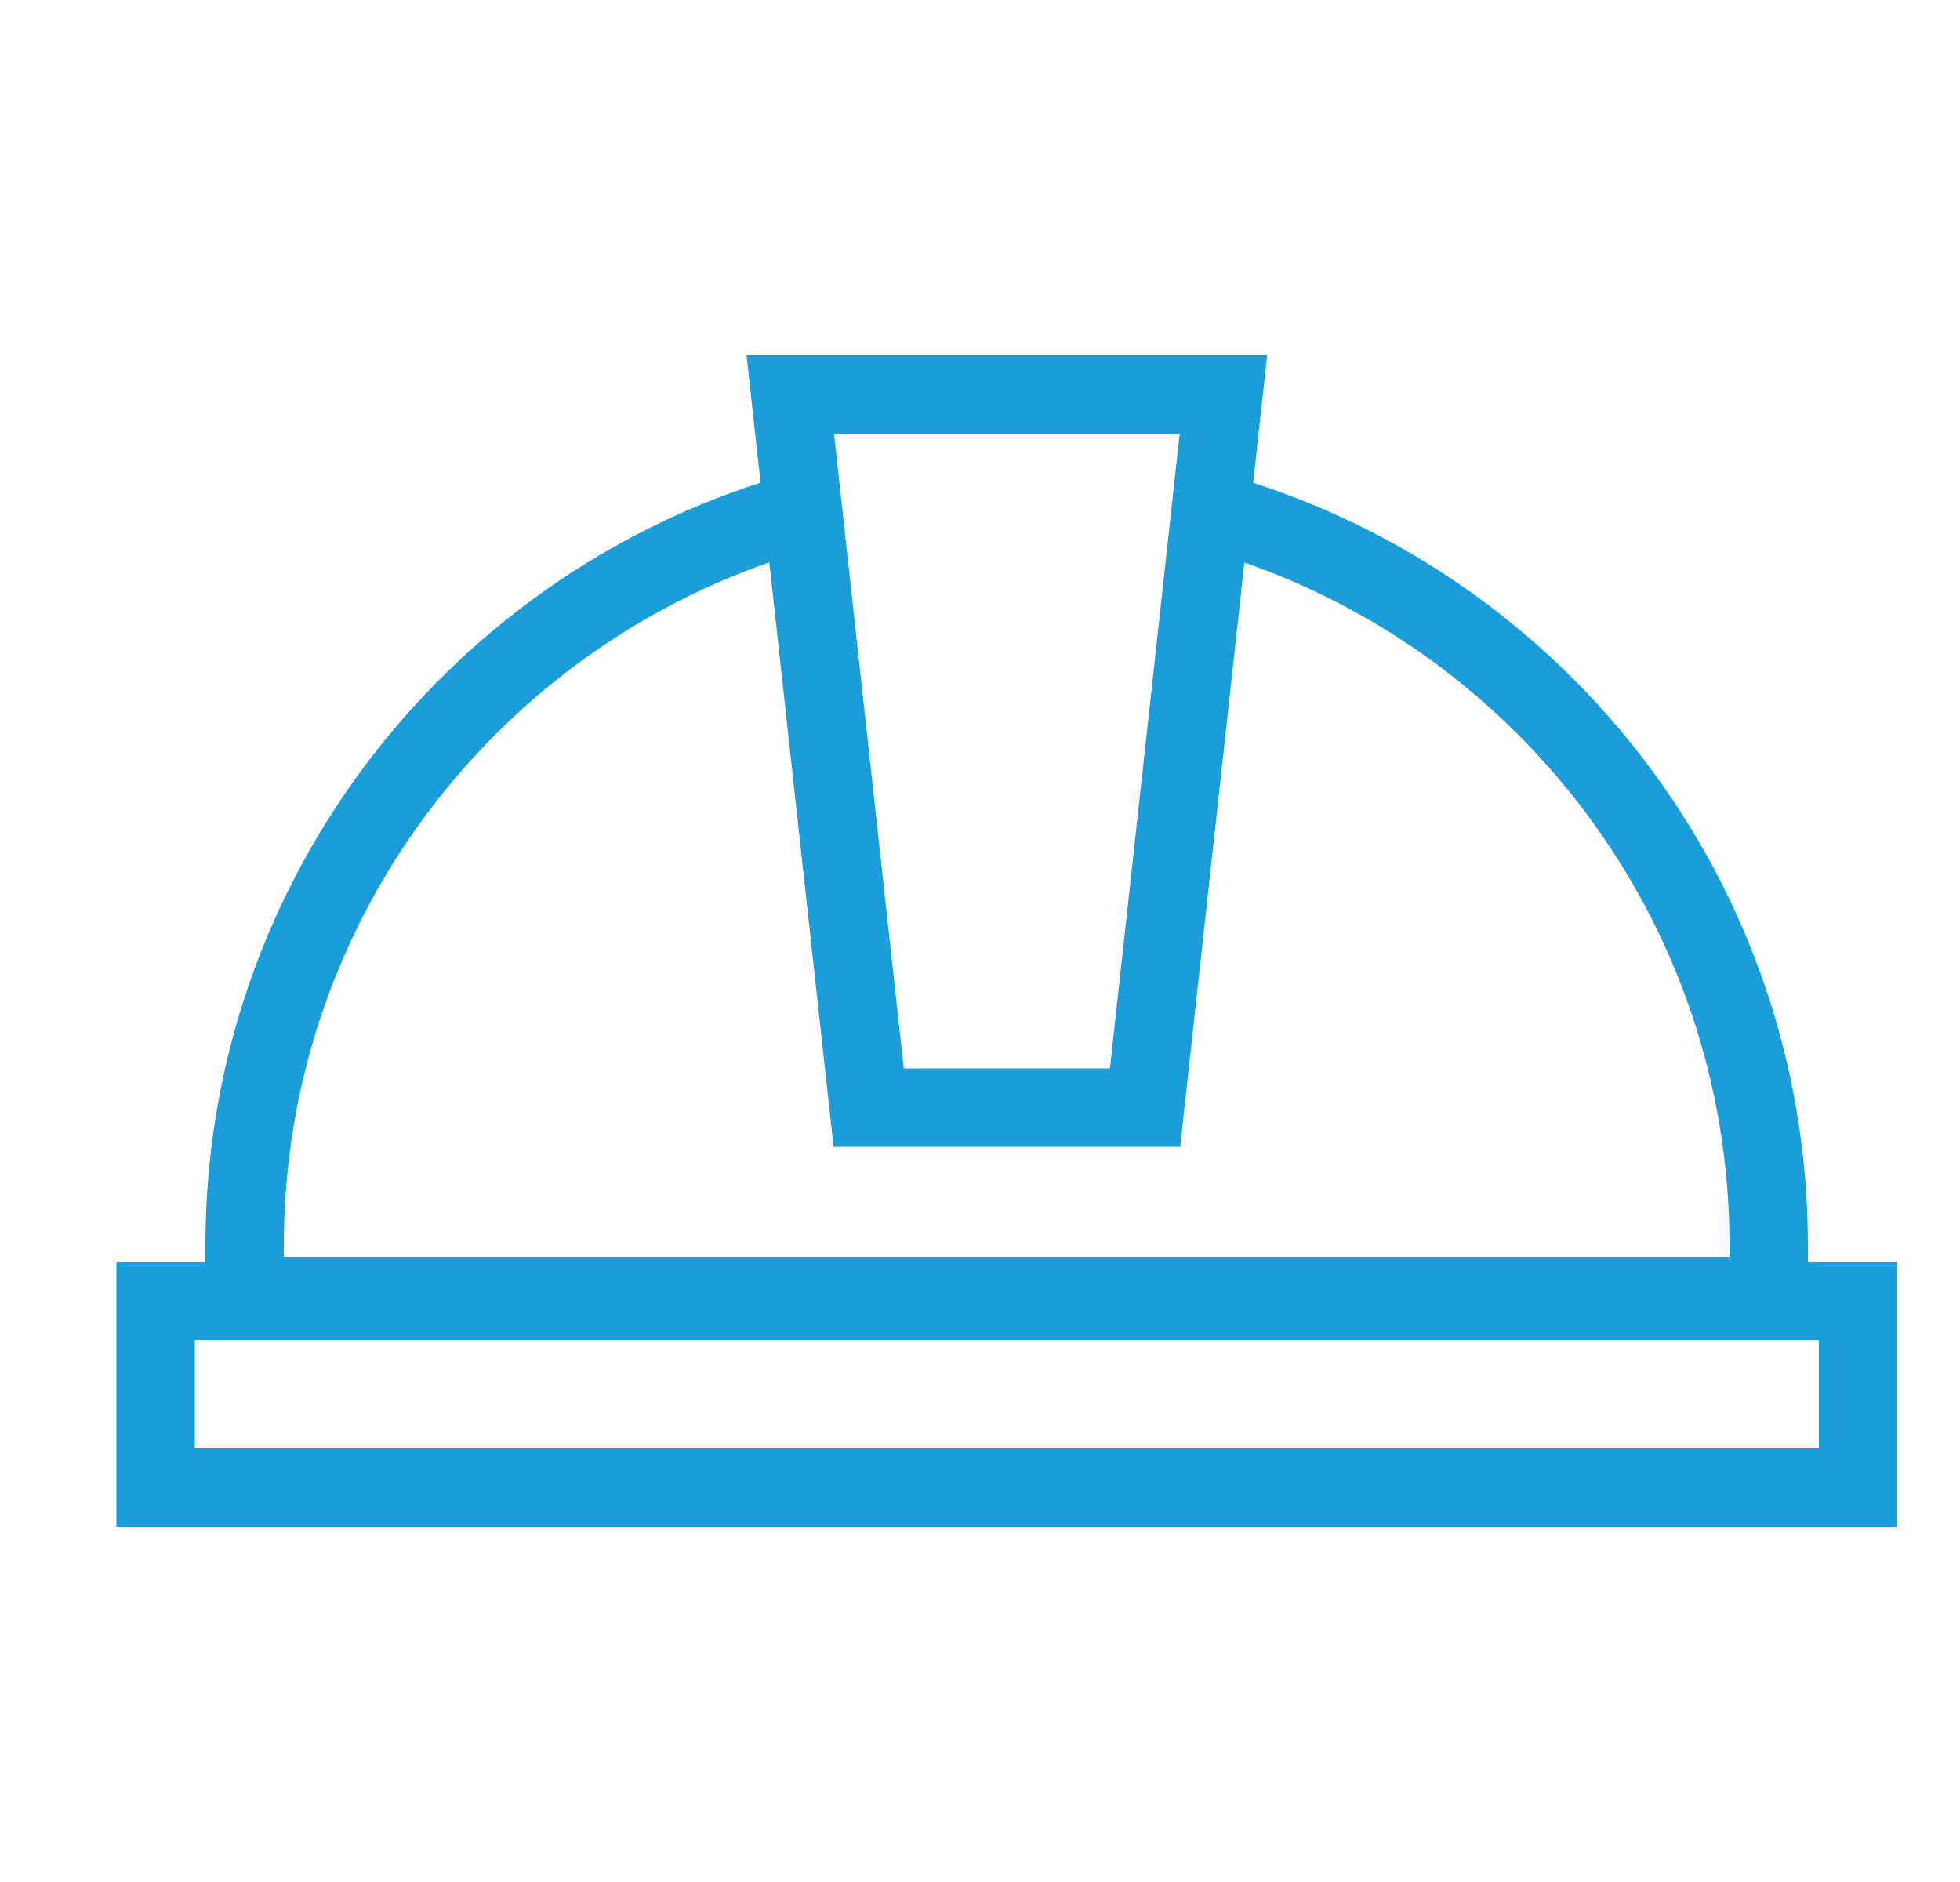
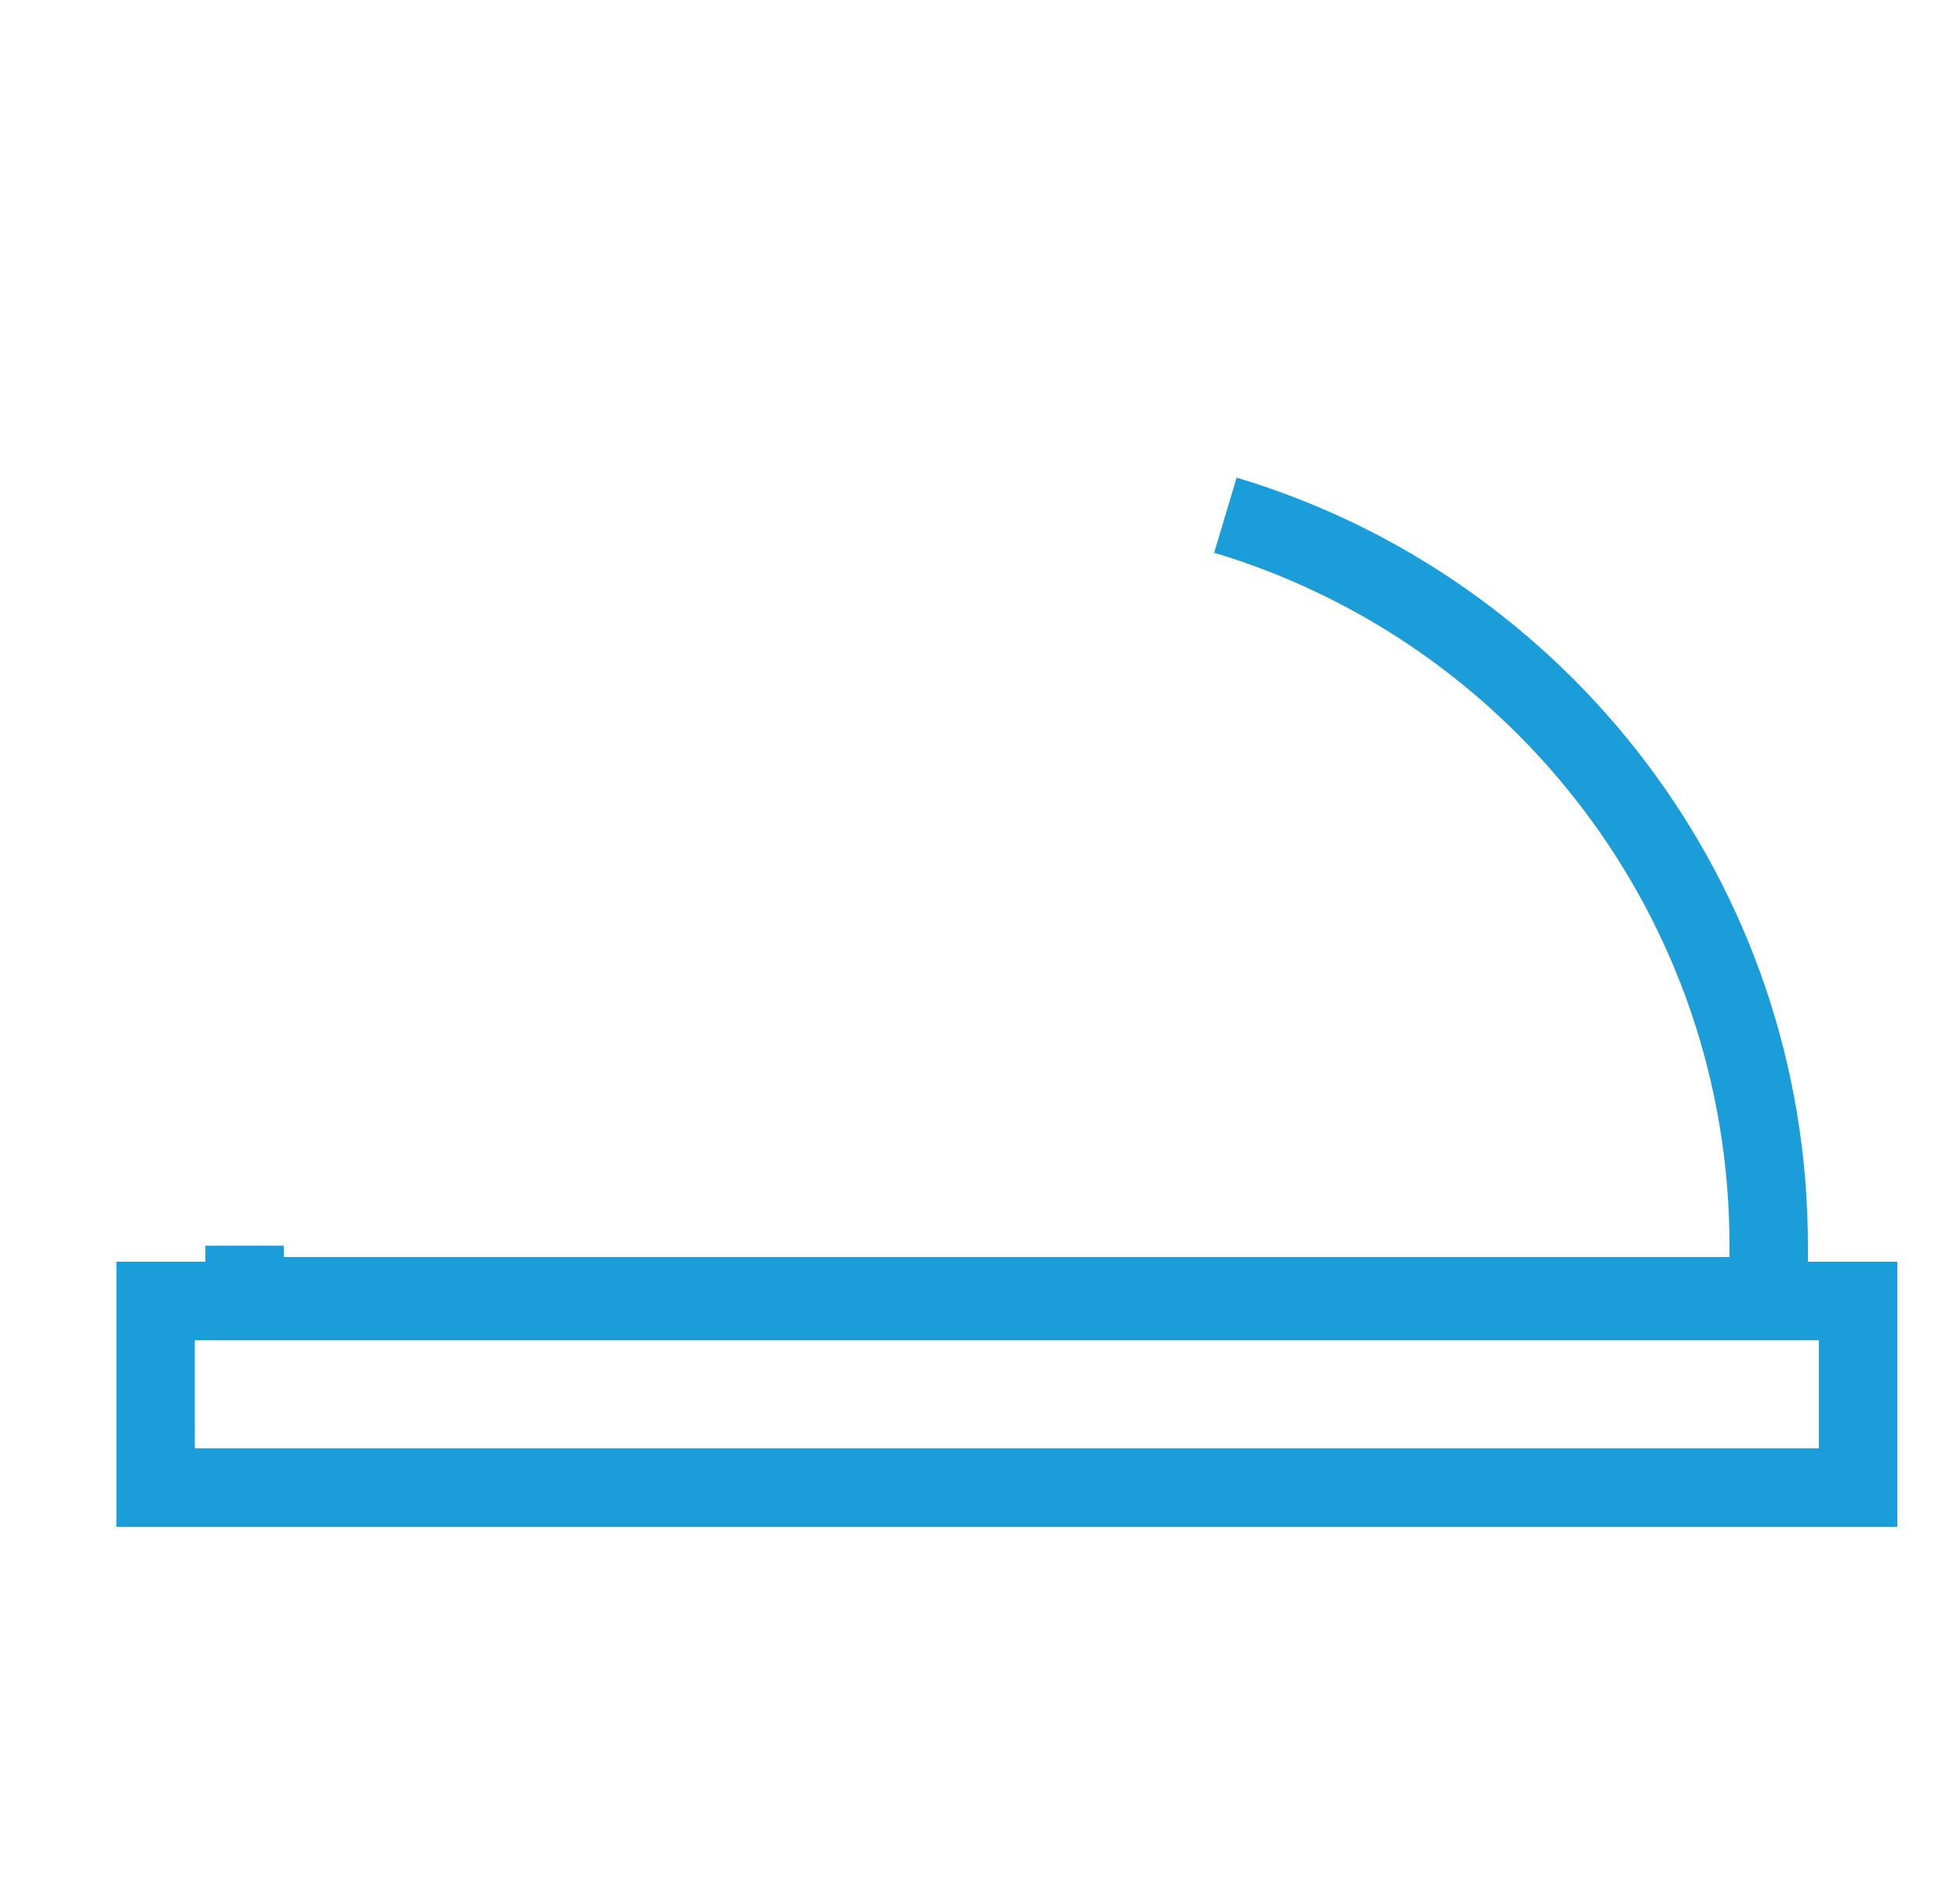
<svg xmlns="http://www.w3.org/2000/svg" id="Livello_1" version="1.1" viewBox="0 0 50 48">
  <defs>
    <style>
      .st0 {
        fill: none;
        stroke: #1b9dd9;
        stroke-miterlimit: 10;
        stroke-width: 2px;
      }
    </style>
  </defs>
  <rect class="st0" x="3.97" y="33.18" width="43.43" height="4.76" />
-   <polygon class="st0" points="22.16 28.25 20.16 10.06 31.21 10.06 29.21 28.25 22.16 28.25" />
-   <path class="st0" d="M31.26,13.14c8.02,2.4,13.86,9.83,13.86,18.63v1.29H6.24v-1.29c0-8.95,6.05-16.49,14.28-18.75" />
+   <path class="st0" d="M31.26,13.14c8.02,2.4,13.86,9.83,13.86,18.63v1.29H6.24v-1.29" />
</svg>